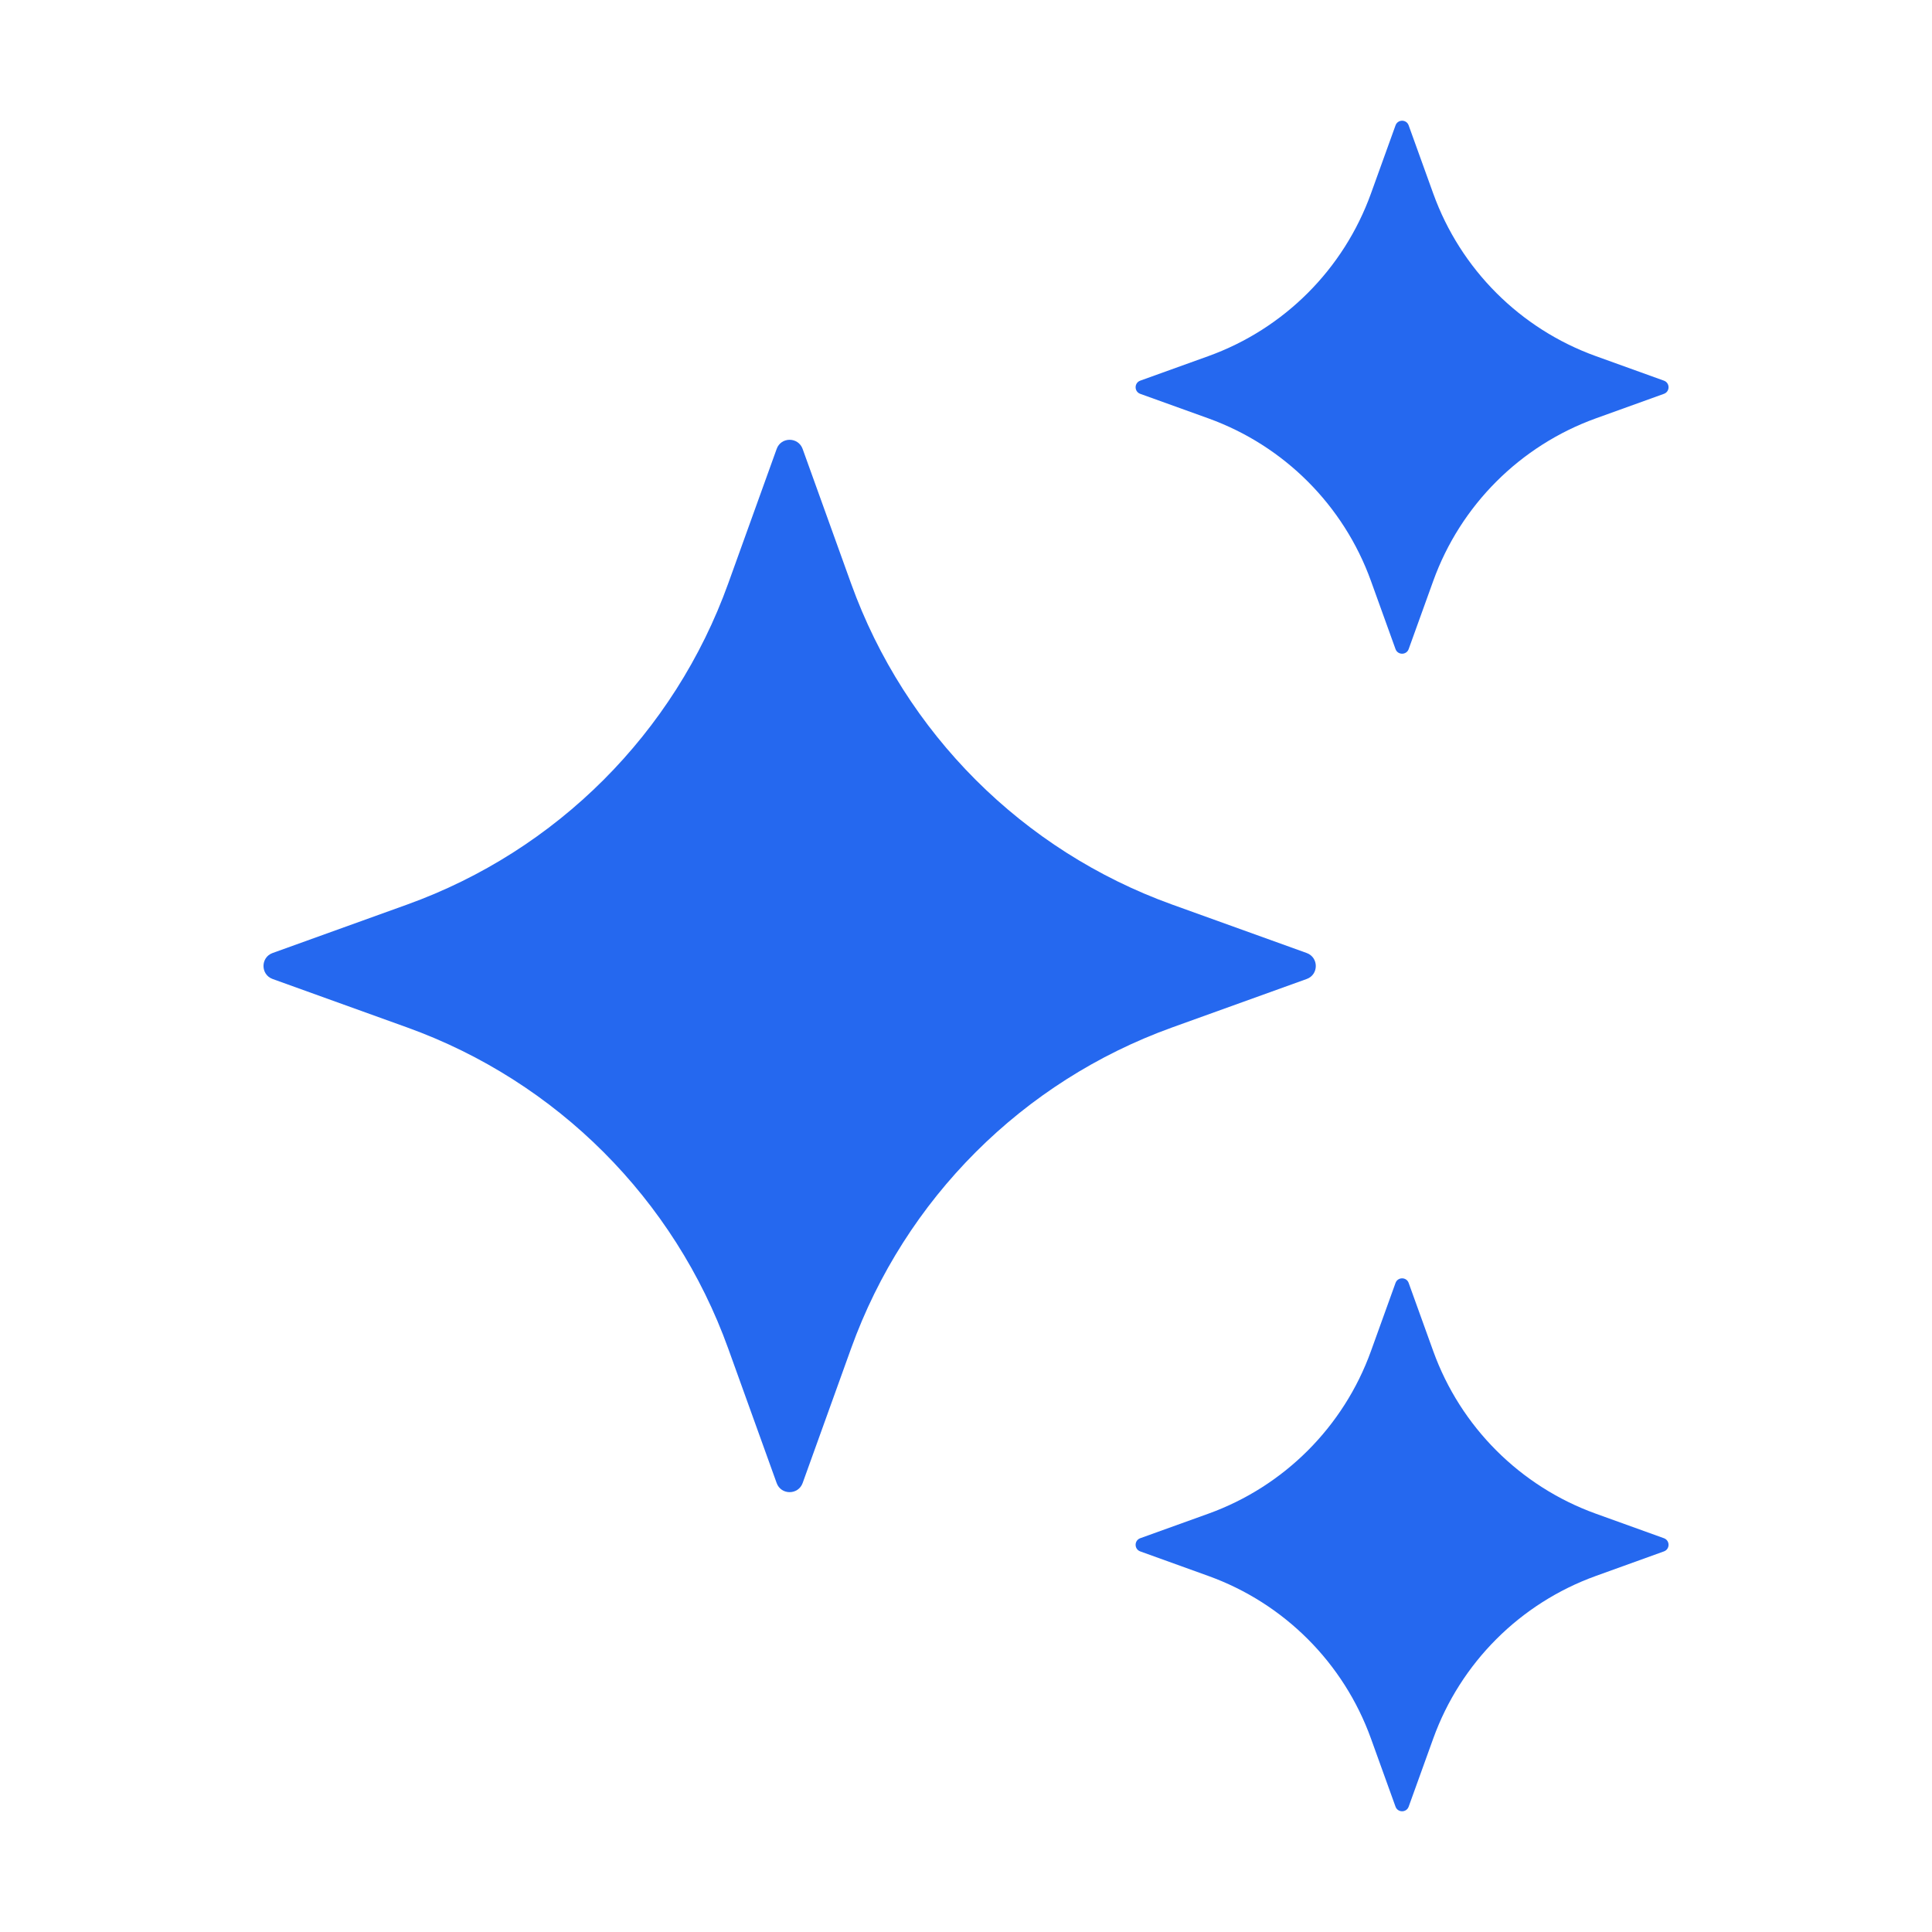
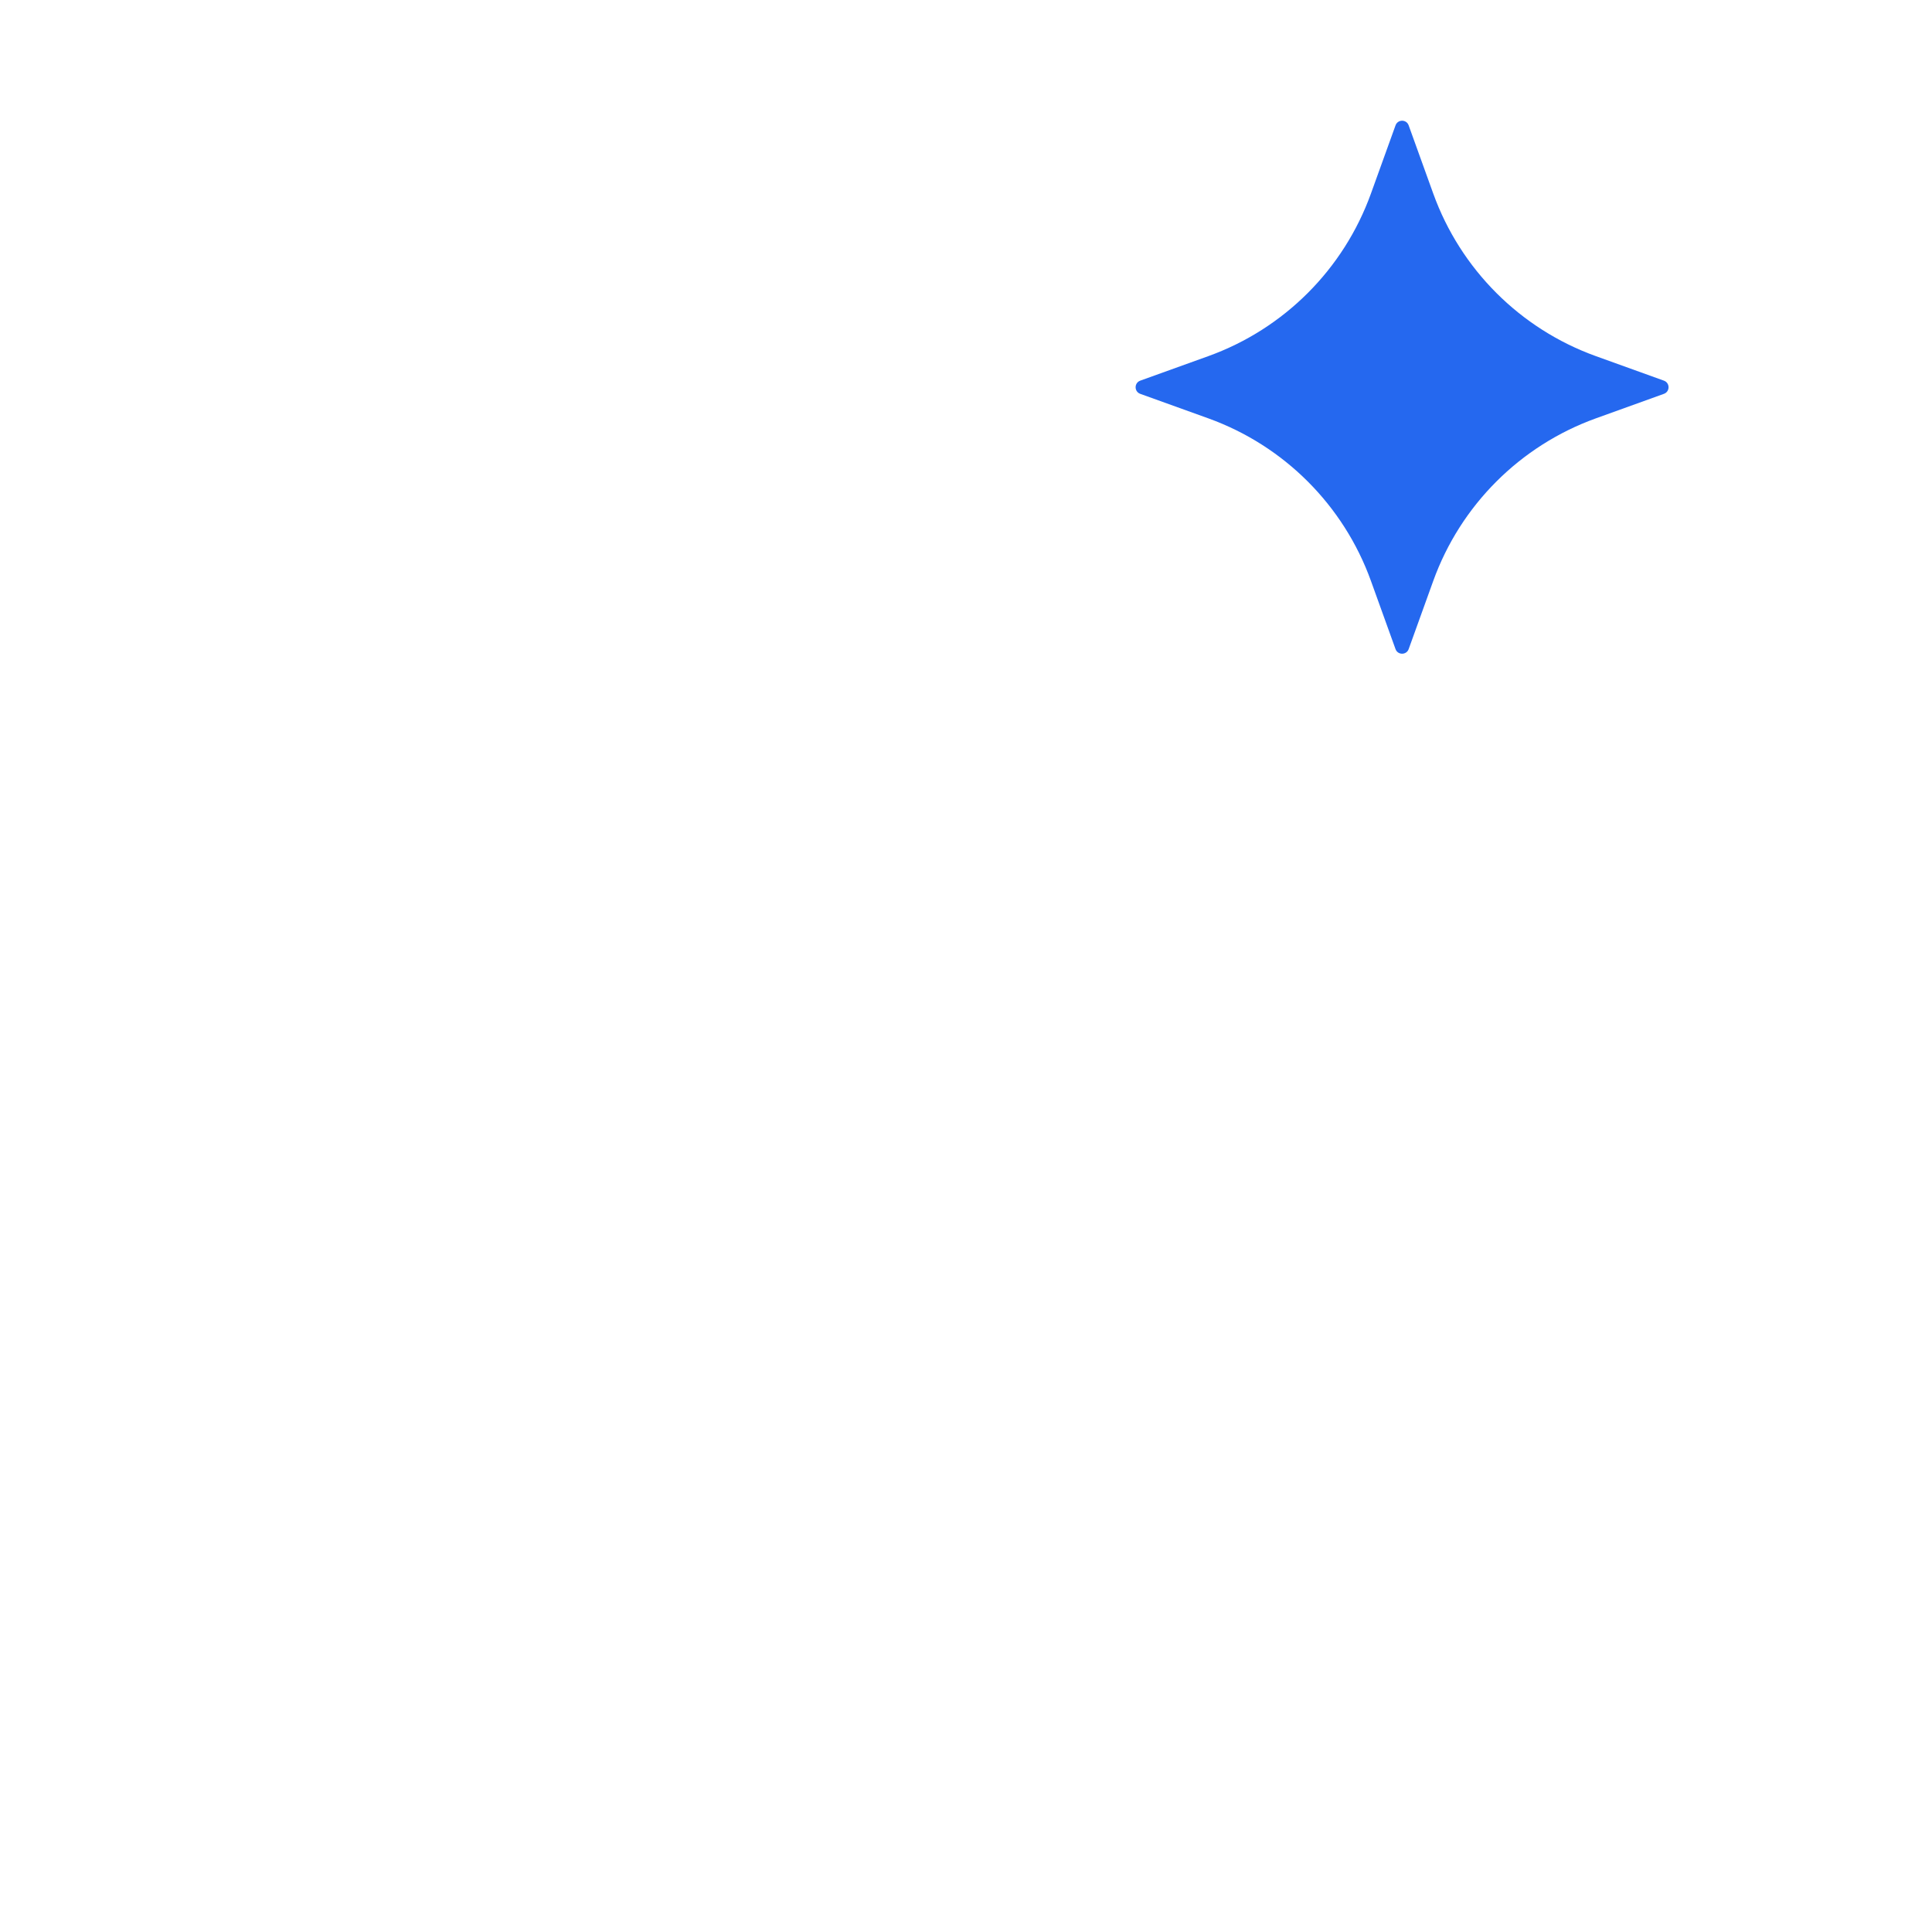
<svg xmlns="http://www.w3.org/2000/svg" width="72" height="72" viewBox="0 0 72 72" fill="none">
-   <path d="M29.912 16.731L31.718 21.748C33.725 27.317 38.111 31.703 43.679 33.709L48.697 35.516C49.149 35.681 49.149 36.322 48.697 36.484L43.679 38.291C38.111 40.297 33.725 44.683 31.718 50.252L29.912 55.269C29.747 55.721 29.106 55.721 28.944 55.269L27.137 50.252C25.13 44.683 20.745 40.297 15.176 38.291L10.159 36.484C9.707 36.319 9.707 35.678 10.159 35.516L15.176 33.709C20.745 31.703 25.13 27.317 27.137 21.748L28.944 16.731C29.106 16.276 29.747 16.276 29.912 16.731Z" fill="#2568EF" />
  <path d="M52.497 4.673L53.413 7.213C54.43 10.033 56.651 12.254 59.47 13.271L62.01 14.186C62.239 14.27 62.239 14.594 62.01 14.677L59.47 15.592C56.651 16.61 54.43 18.83 53.413 21.649L52.497 24.19C52.414 24.419 52.09 24.419 52.007 24.19L51.091 21.649C50.074 18.83 47.853 16.61 45.034 15.592L42.493 14.677C42.264 14.594 42.264 14.27 42.493 14.186L45.034 13.271C47.853 12.254 50.074 10.033 51.091 7.213L52.007 4.673C52.09 4.441 52.416 4.441 52.497 4.673Z" fill="#2568EF" />
-   <path d="M52.497 47.812L53.413 50.353C54.43 53.172 56.651 55.393 59.47 56.41L62.01 57.325C62.239 57.409 62.239 57.733 62.01 57.816L59.47 58.732C56.651 59.749 54.43 61.969 53.413 64.789L52.497 67.329C52.414 67.558 52.09 67.558 52.007 67.329L51.091 64.789C50.074 61.969 47.853 59.749 45.034 58.732L42.493 57.816C42.264 57.733 42.264 57.409 42.493 57.325L45.034 56.41C47.853 55.393 50.074 53.172 51.091 50.353L52.007 47.812C52.09 47.583 52.416 47.583 52.497 47.812Z" fill="#2568EF" />
</svg>